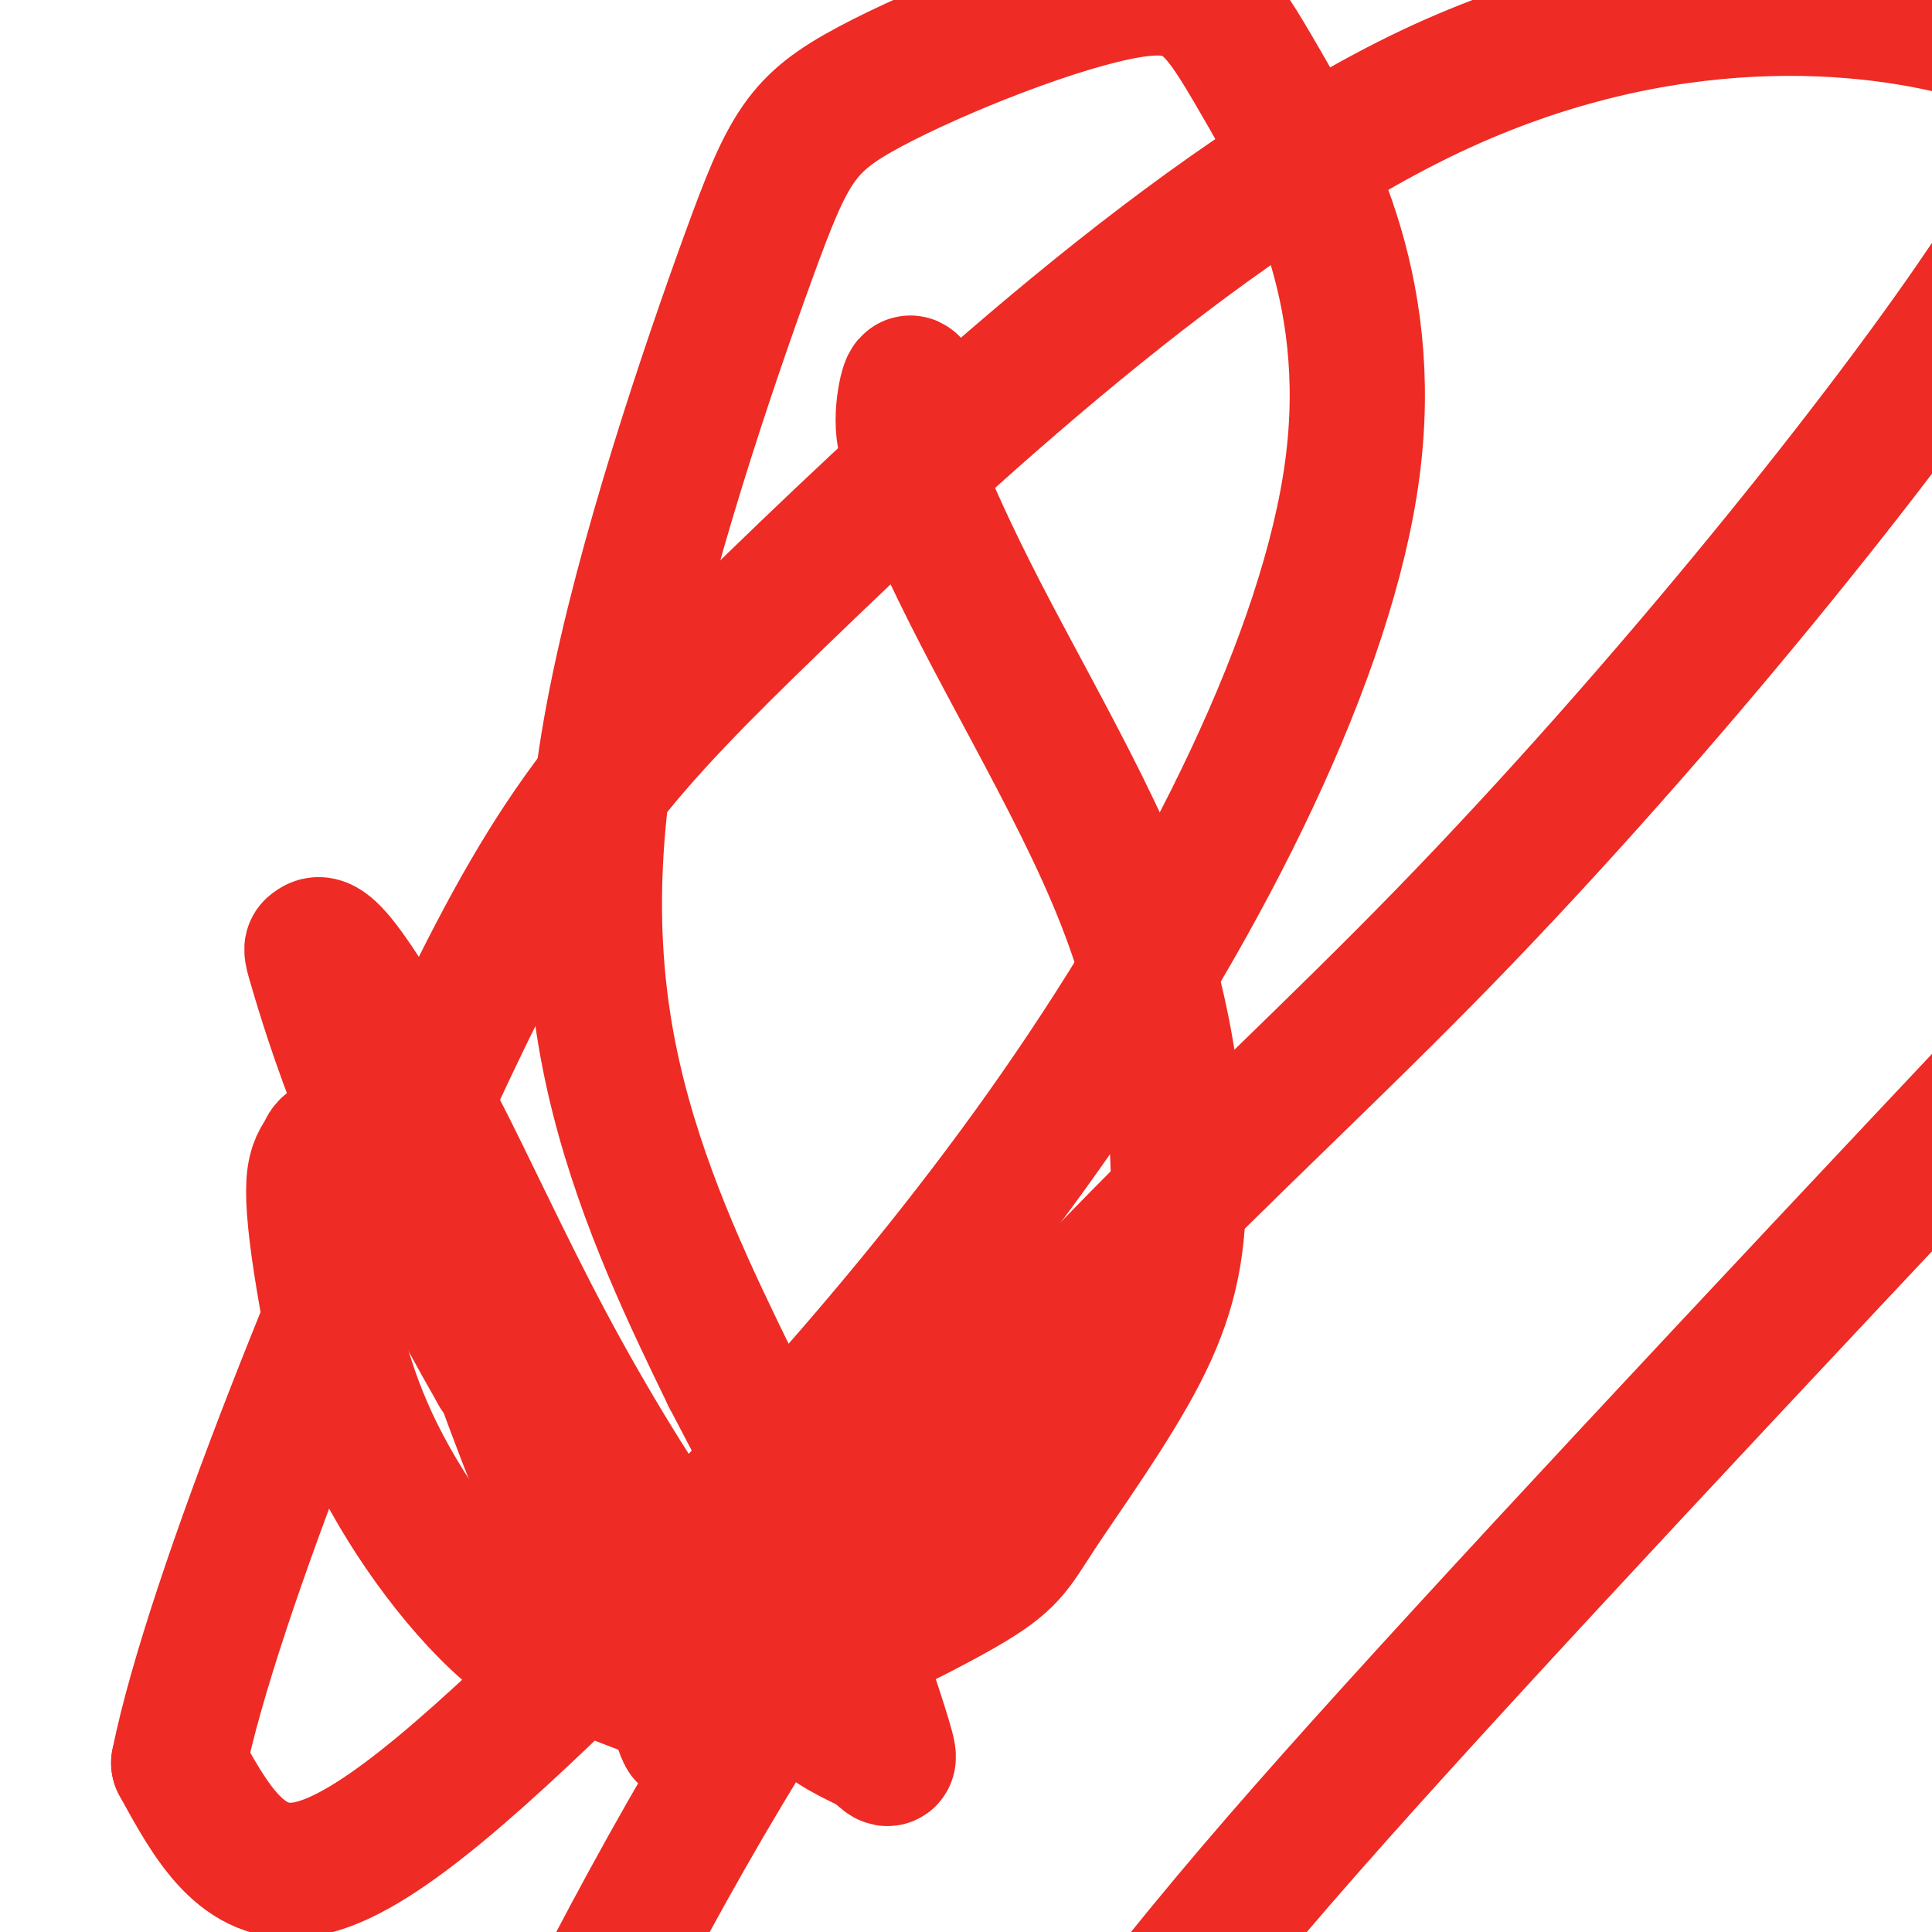
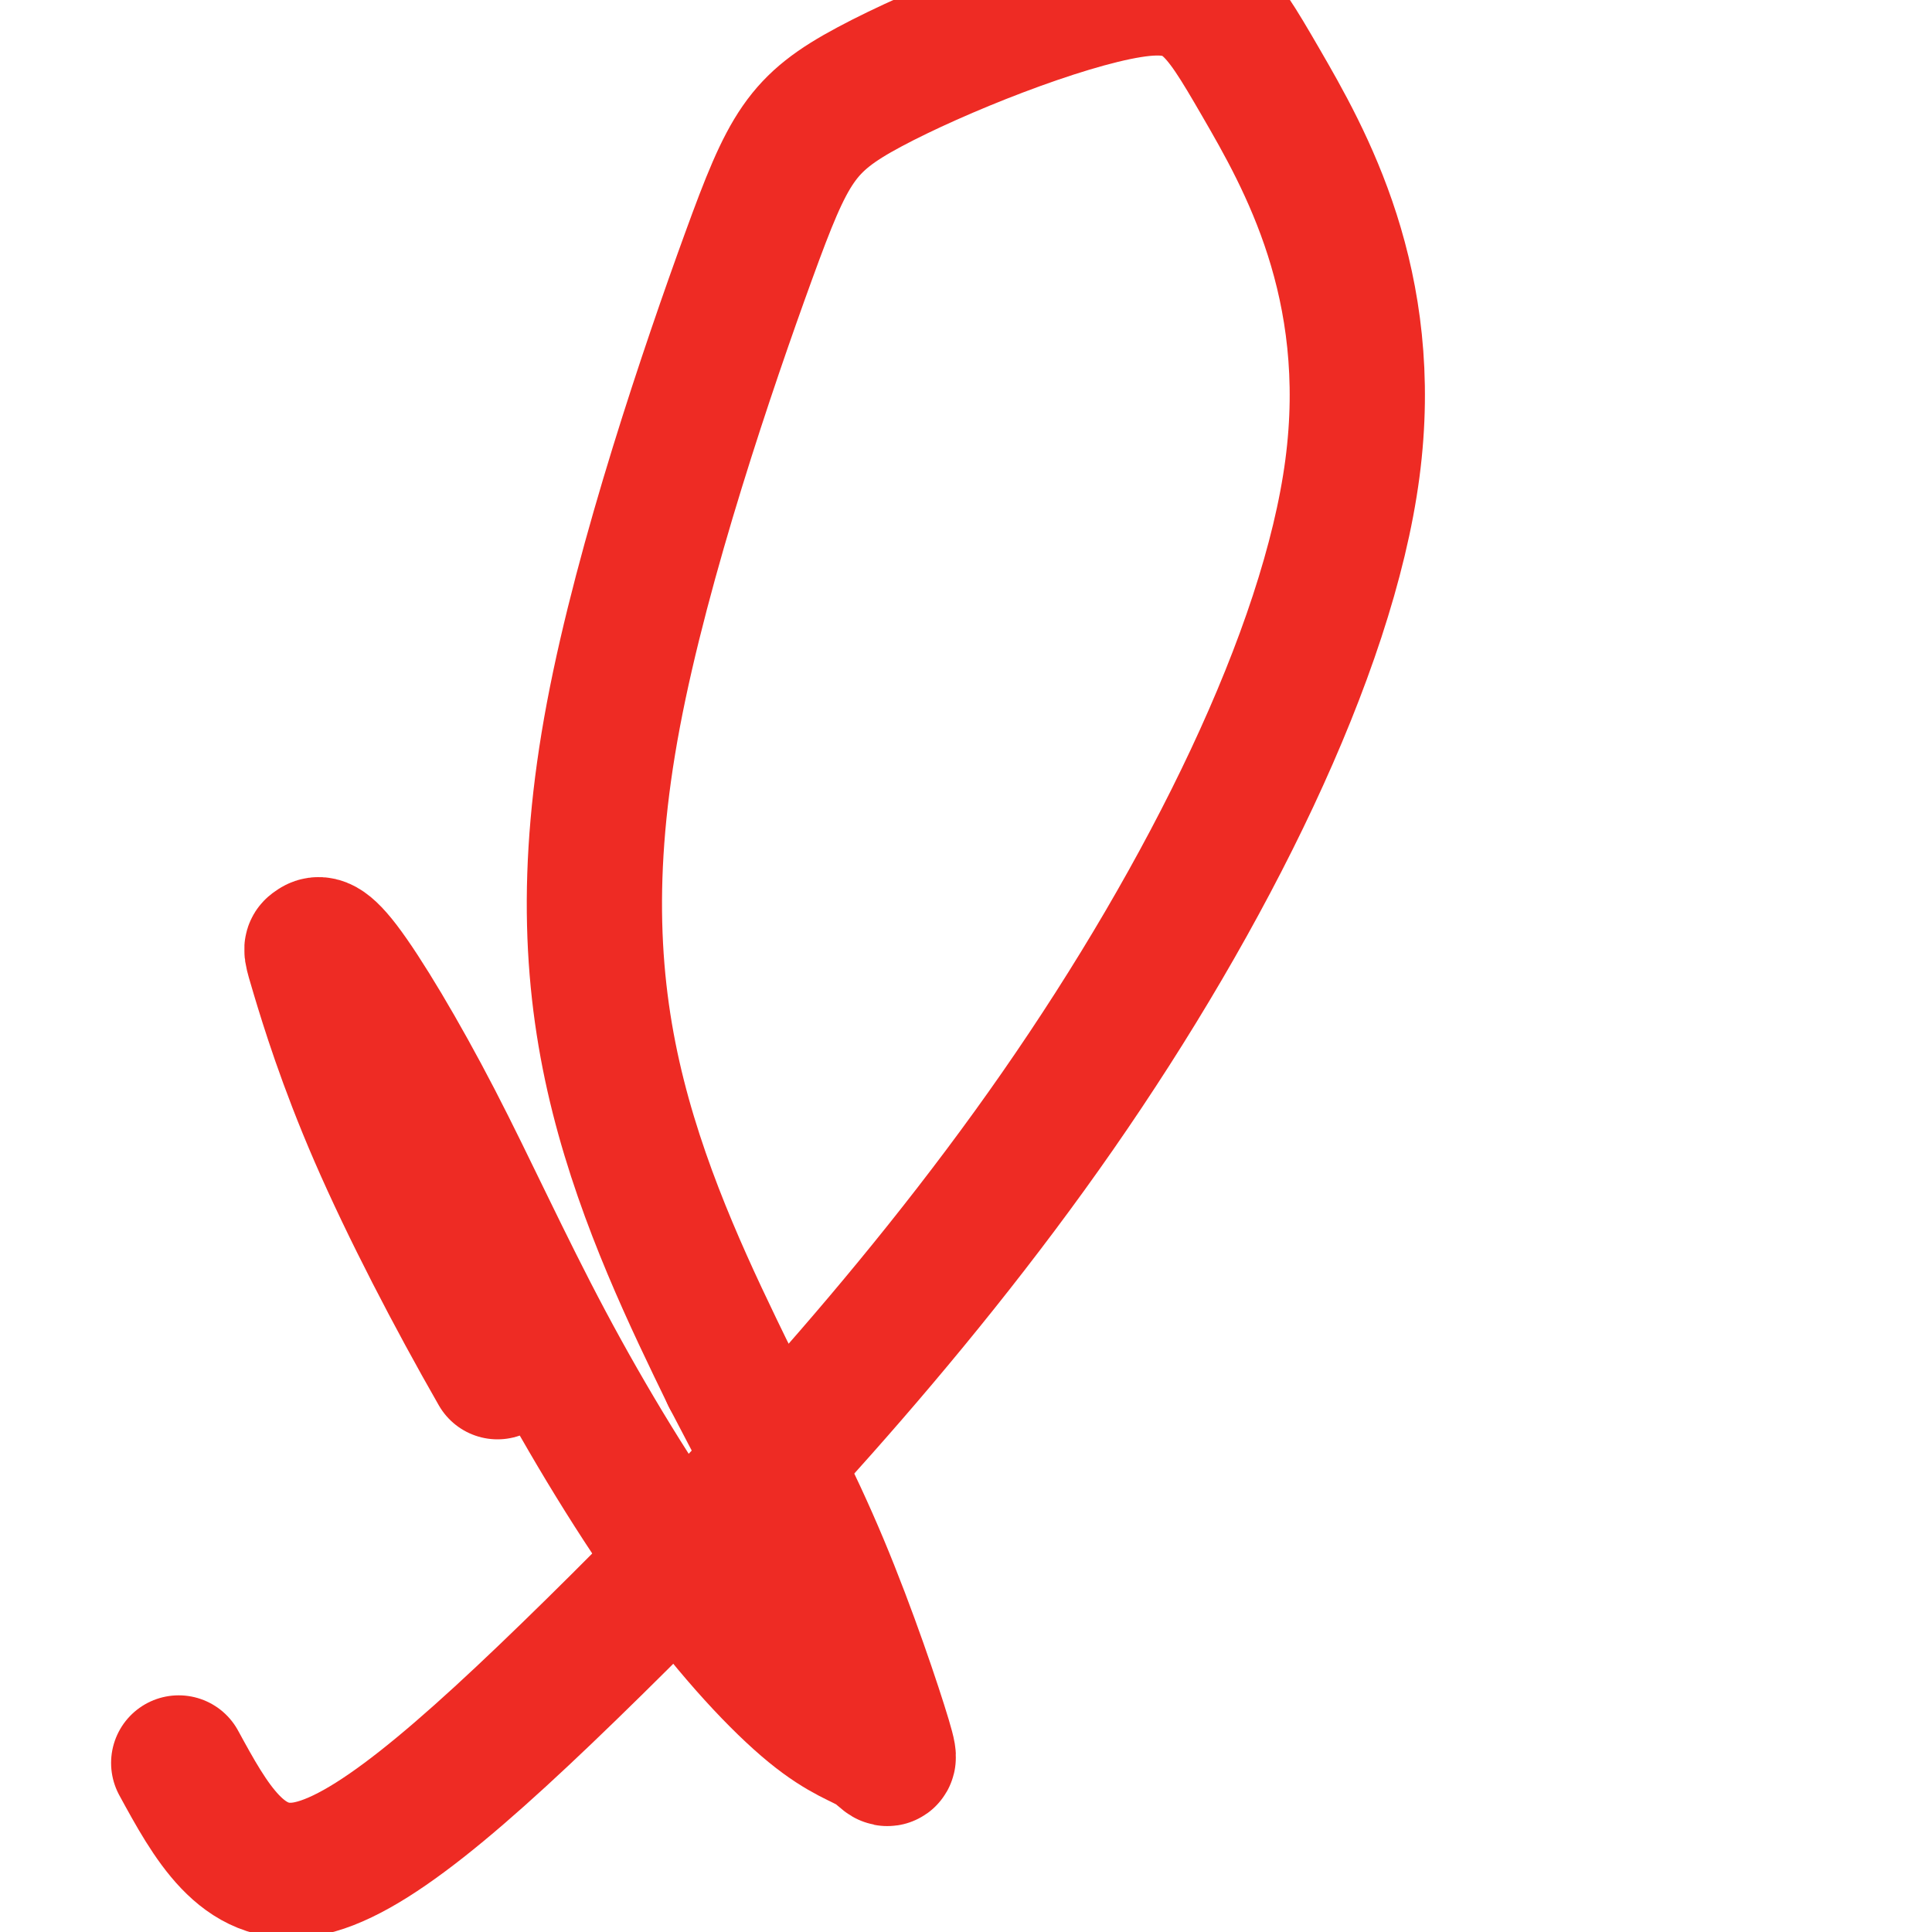
<svg xmlns="http://www.w3.org/2000/svg" viewBox="0 0 400 400" version="1.1">
  <g fill="none" stroke="#EE2B24" stroke-width="28" stroke-linecap="round" stroke-linejoin="round">
-     <path d="M189,80c-0.286,-0.587 -0.572,-1.173 -1,0c-0.428,1.173 -0.997,4.106 -1,7c-0.003,2.894 0.560,5.750 3,12c2.440,6.250 6.759,15.892 13,28c6.241,12.108 14.405,26.680 21,40c6.595,13.320 11.620,25.388 15,39c3.380,13.612 5.116,28.769 5,41c-0.116,12.231 -2.084,21.538 -8,33c-5.916,11.462 -15.781,25.080 -21,33c-5.219,7.920 -5.791,10.144 -16,16c-10.209,5.856 -30.056,15.346 -41,20c-10.944,4.654 -12.984,4.473 -20,2c-7.016,-2.473 -19.008,-7.236 -31,-12" />
-     <path d="M107,339c-10.737,-8.581 -22.080,-24.032 -29,-38c-6.920,-13.968 -9.419,-26.452 -11,-36c-1.581,-9.548 -2.246,-16.159 -2,-20c0.246,-3.841 1.403,-4.912 2,-6c0.597,-1.088 0.634,-2.194 3,-2c2.366,0.194 7.063,1.689 14,8c6.937,6.311 16.116,17.440 21,24c4.884,6.560 5.474,8.552 7,12c1.526,3.448 3.988,8.351 6,13c2.012,4.649 3.575,9.042 2,7c-1.575,-2.042 -6.287,-10.521 -11,-19" />
-     <path d="M109,282c-5.022,-8.918 -12.077,-21.714 -17,-31c-4.923,-9.286 -7.714,-15.060 -10,-20c-2.286,-4.940 -4.069,-9.044 -5,-11c-0.931,-1.956 -1.012,-1.765 0,-1c1.012,0.765 3.118,2.104 8,14c4.882,11.896 12.541,34.348 19,52c6.459,17.652 11.720,30.503 17,41c5.280,10.497 10.581,18.642 14,23c3.419,4.358 4.958,4.931 6,7c1.042,2.069 1.588,5.634 0,1c-1.588,-4.634 -5.311,-17.467 -12,-31c-6.689,-13.533 -16.345,-27.767 -26,-42" />
    <path d="M103,284c-8.982,-15.682 -18.437,-33.886 -25,-49c-6.563,-15.114 -10.236,-27.138 -12,-33c-1.764,-5.862 -1.621,-5.564 -1,-6c0.621,-0.436 1.718,-1.607 6,4c4.282,5.607 11.747,17.992 19,32c7.253,14.008 14.292,29.641 23,46c8.708,16.359 19.084,33.446 29,47c9.916,13.554 19.373,23.577 26,29c6.627,5.423 10.426,6.247 13,8c2.574,1.753 3.924,4.433 2,-2c-1.924,-6.433 -7.121,-21.981 -13,-36c-5.879,-14.019 -12.439,-26.510 -19,-39" />
    <path d="M151,285c-7.685,-15.793 -17.396,-35.776 -23,-58c-5.604,-22.224 -7.100,-46.691 -1,-79c6.100,-32.309 19.797,-72.462 28,-95c8.203,-22.538 10.911,-27.463 25,-35c14.089,-7.537 39.560,-17.687 54,-20c14.440,-2.313 17.849,3.212 27,19c9.151,15.788 24.043,41.838 19,80c-5.043,38.162 -30.022,88.435 -61,133c-30.978,44.565 -67.956,83.421 -96,111c-28.044,27.579 -47.156,43.880 -60,46c-12.844,2.120 -19.422,-9.940 -26,-22" />
-     <path d="M37,365c6.838,-34.063 36.933,-108.220 58,-152c21.067,-43.780 33.106,-57.184 66,-89c32.894,-31.816 86.642,-82.045 135,-105c48.358,-22.955 91.327,-18.638 114,-12c22.673,6.638 25.050,15.596 3,49c-22.050,33.404 -68.528,91.255 -114,138c-45.472,46.745 -89.939,82.385 -133,147c-43.061,64.615 -84.715,158.206 -104,219c-19.285,60.794 -16.200,88.790 14,63c30.200,-25.790 87.515,-105.367 124,-155c36.485,-49.633 52.138,-69.324 89,-110c36.862,-40.676 94.931,-102.338 153,-164" />
    <path d="M442,194c25.500,-27.333 12.750,-13.667 0,0" />
  </g>
</svg>